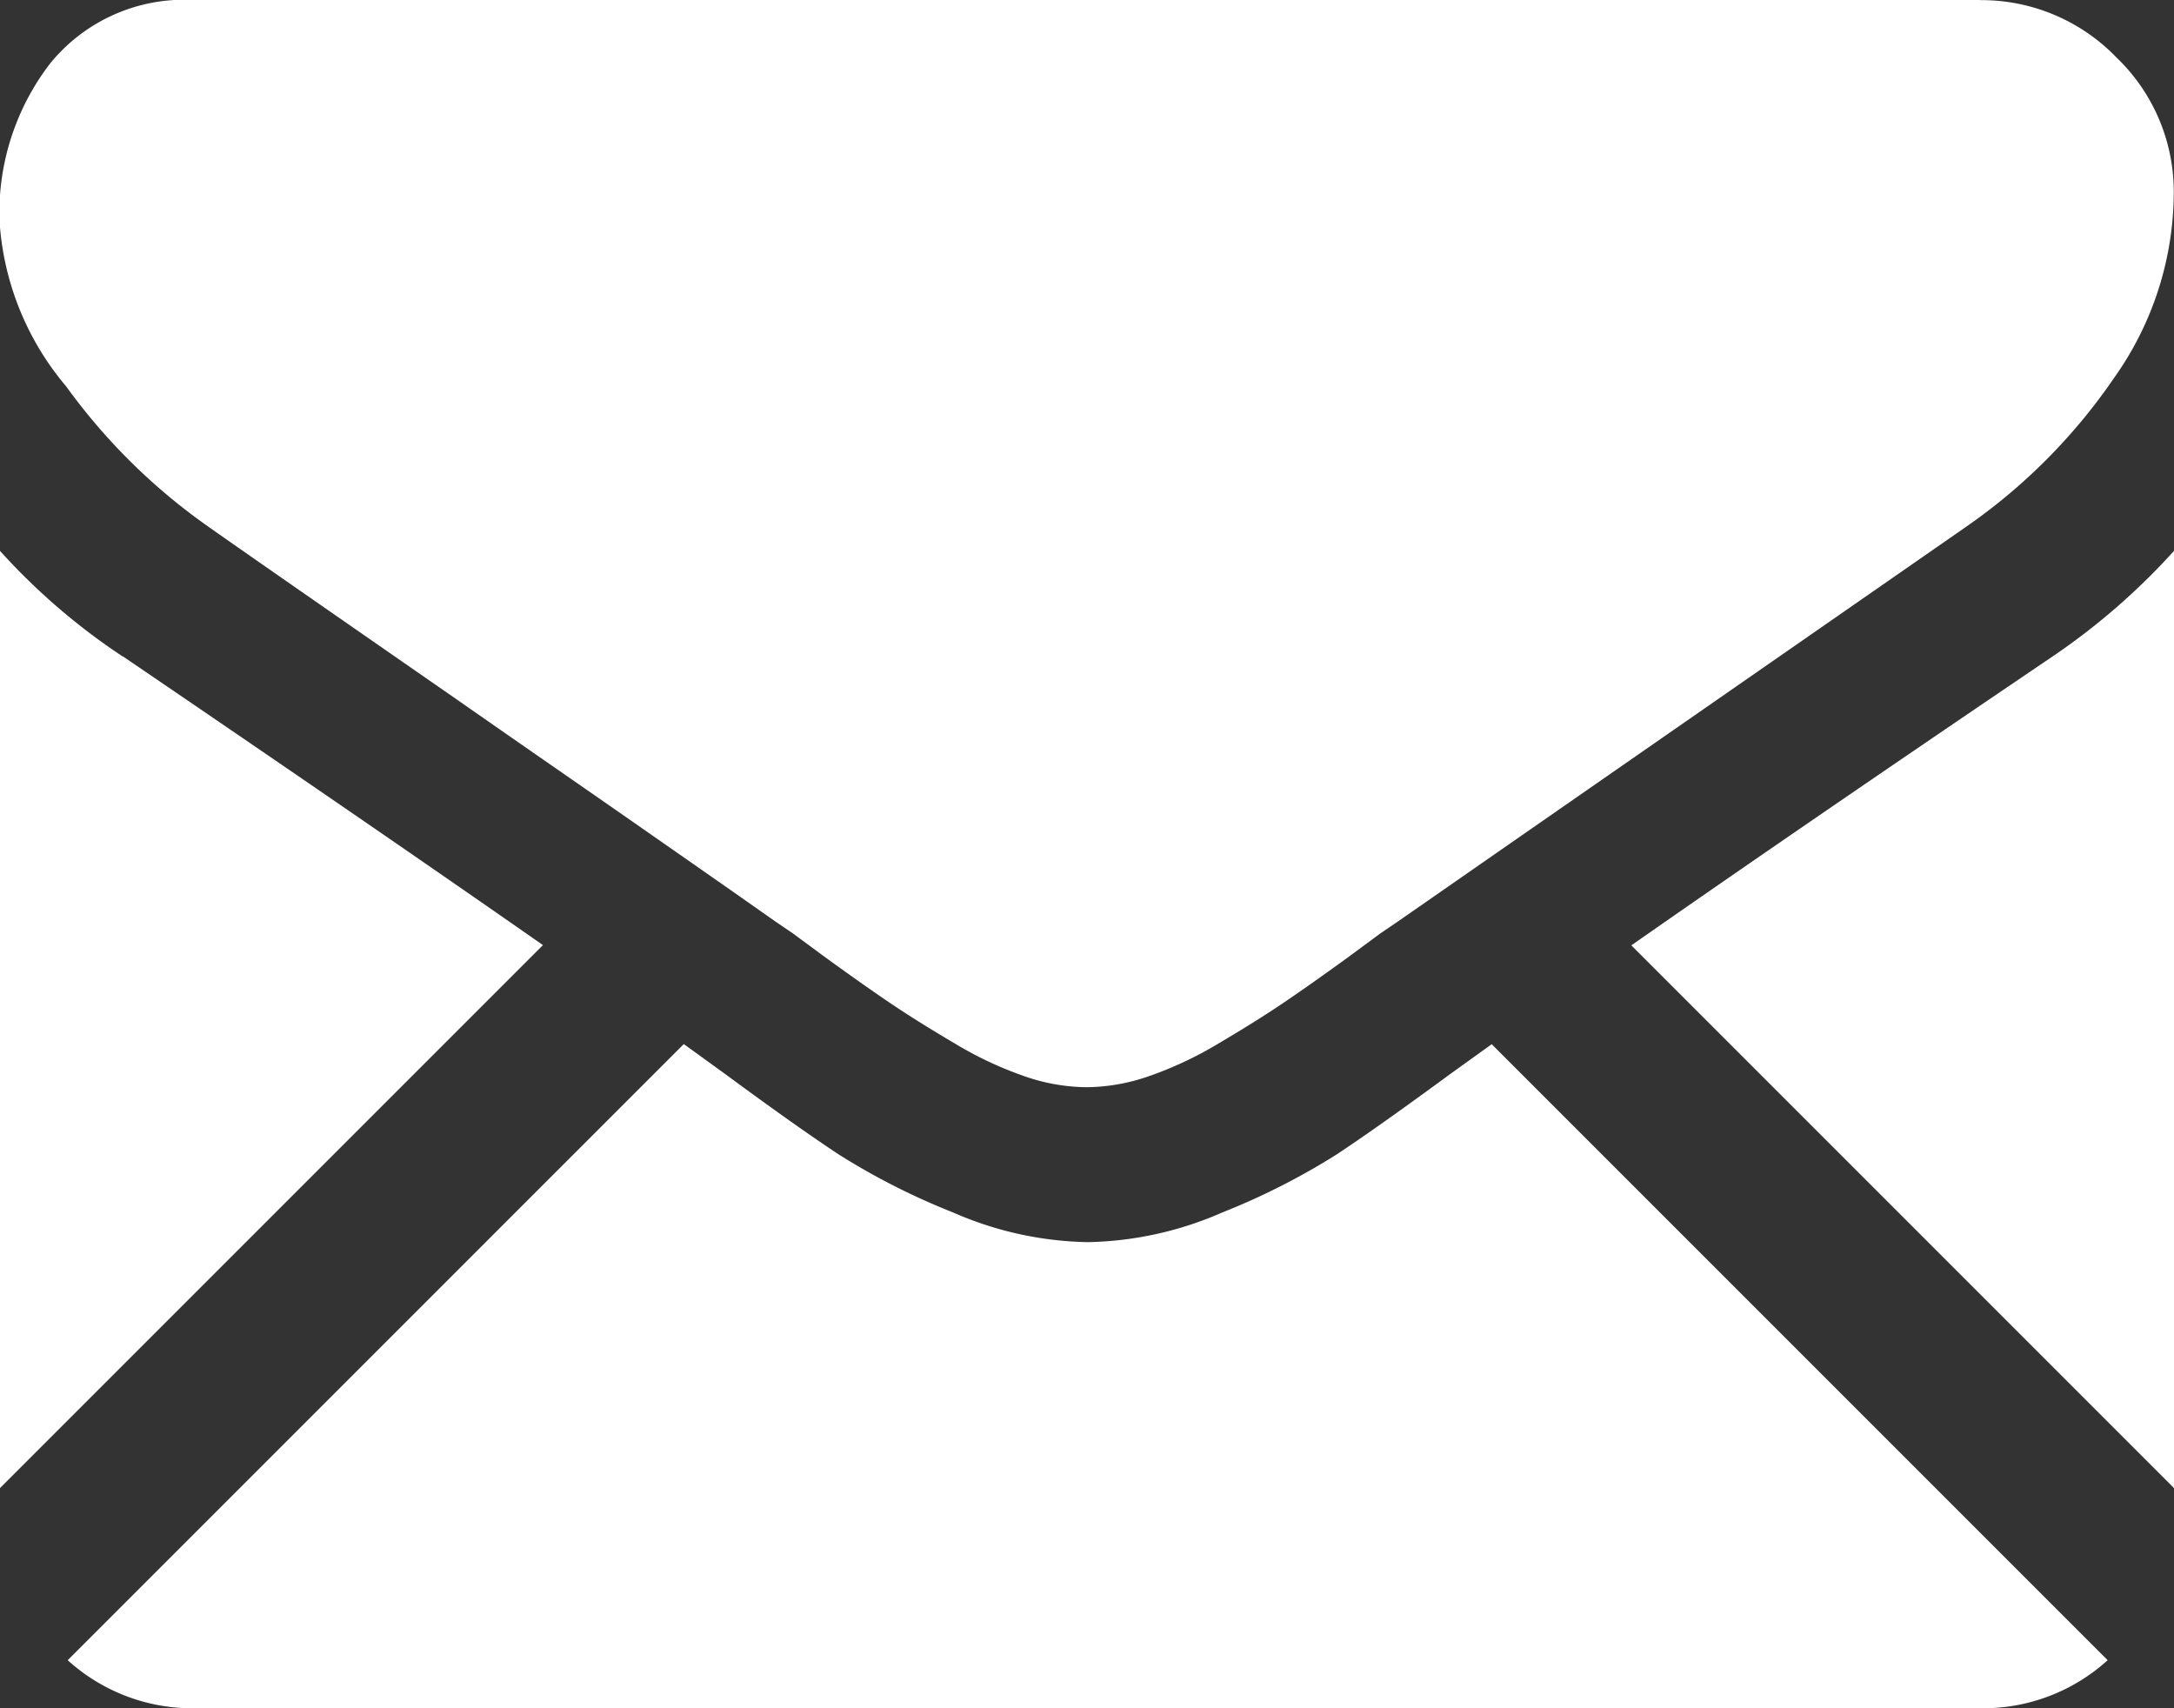
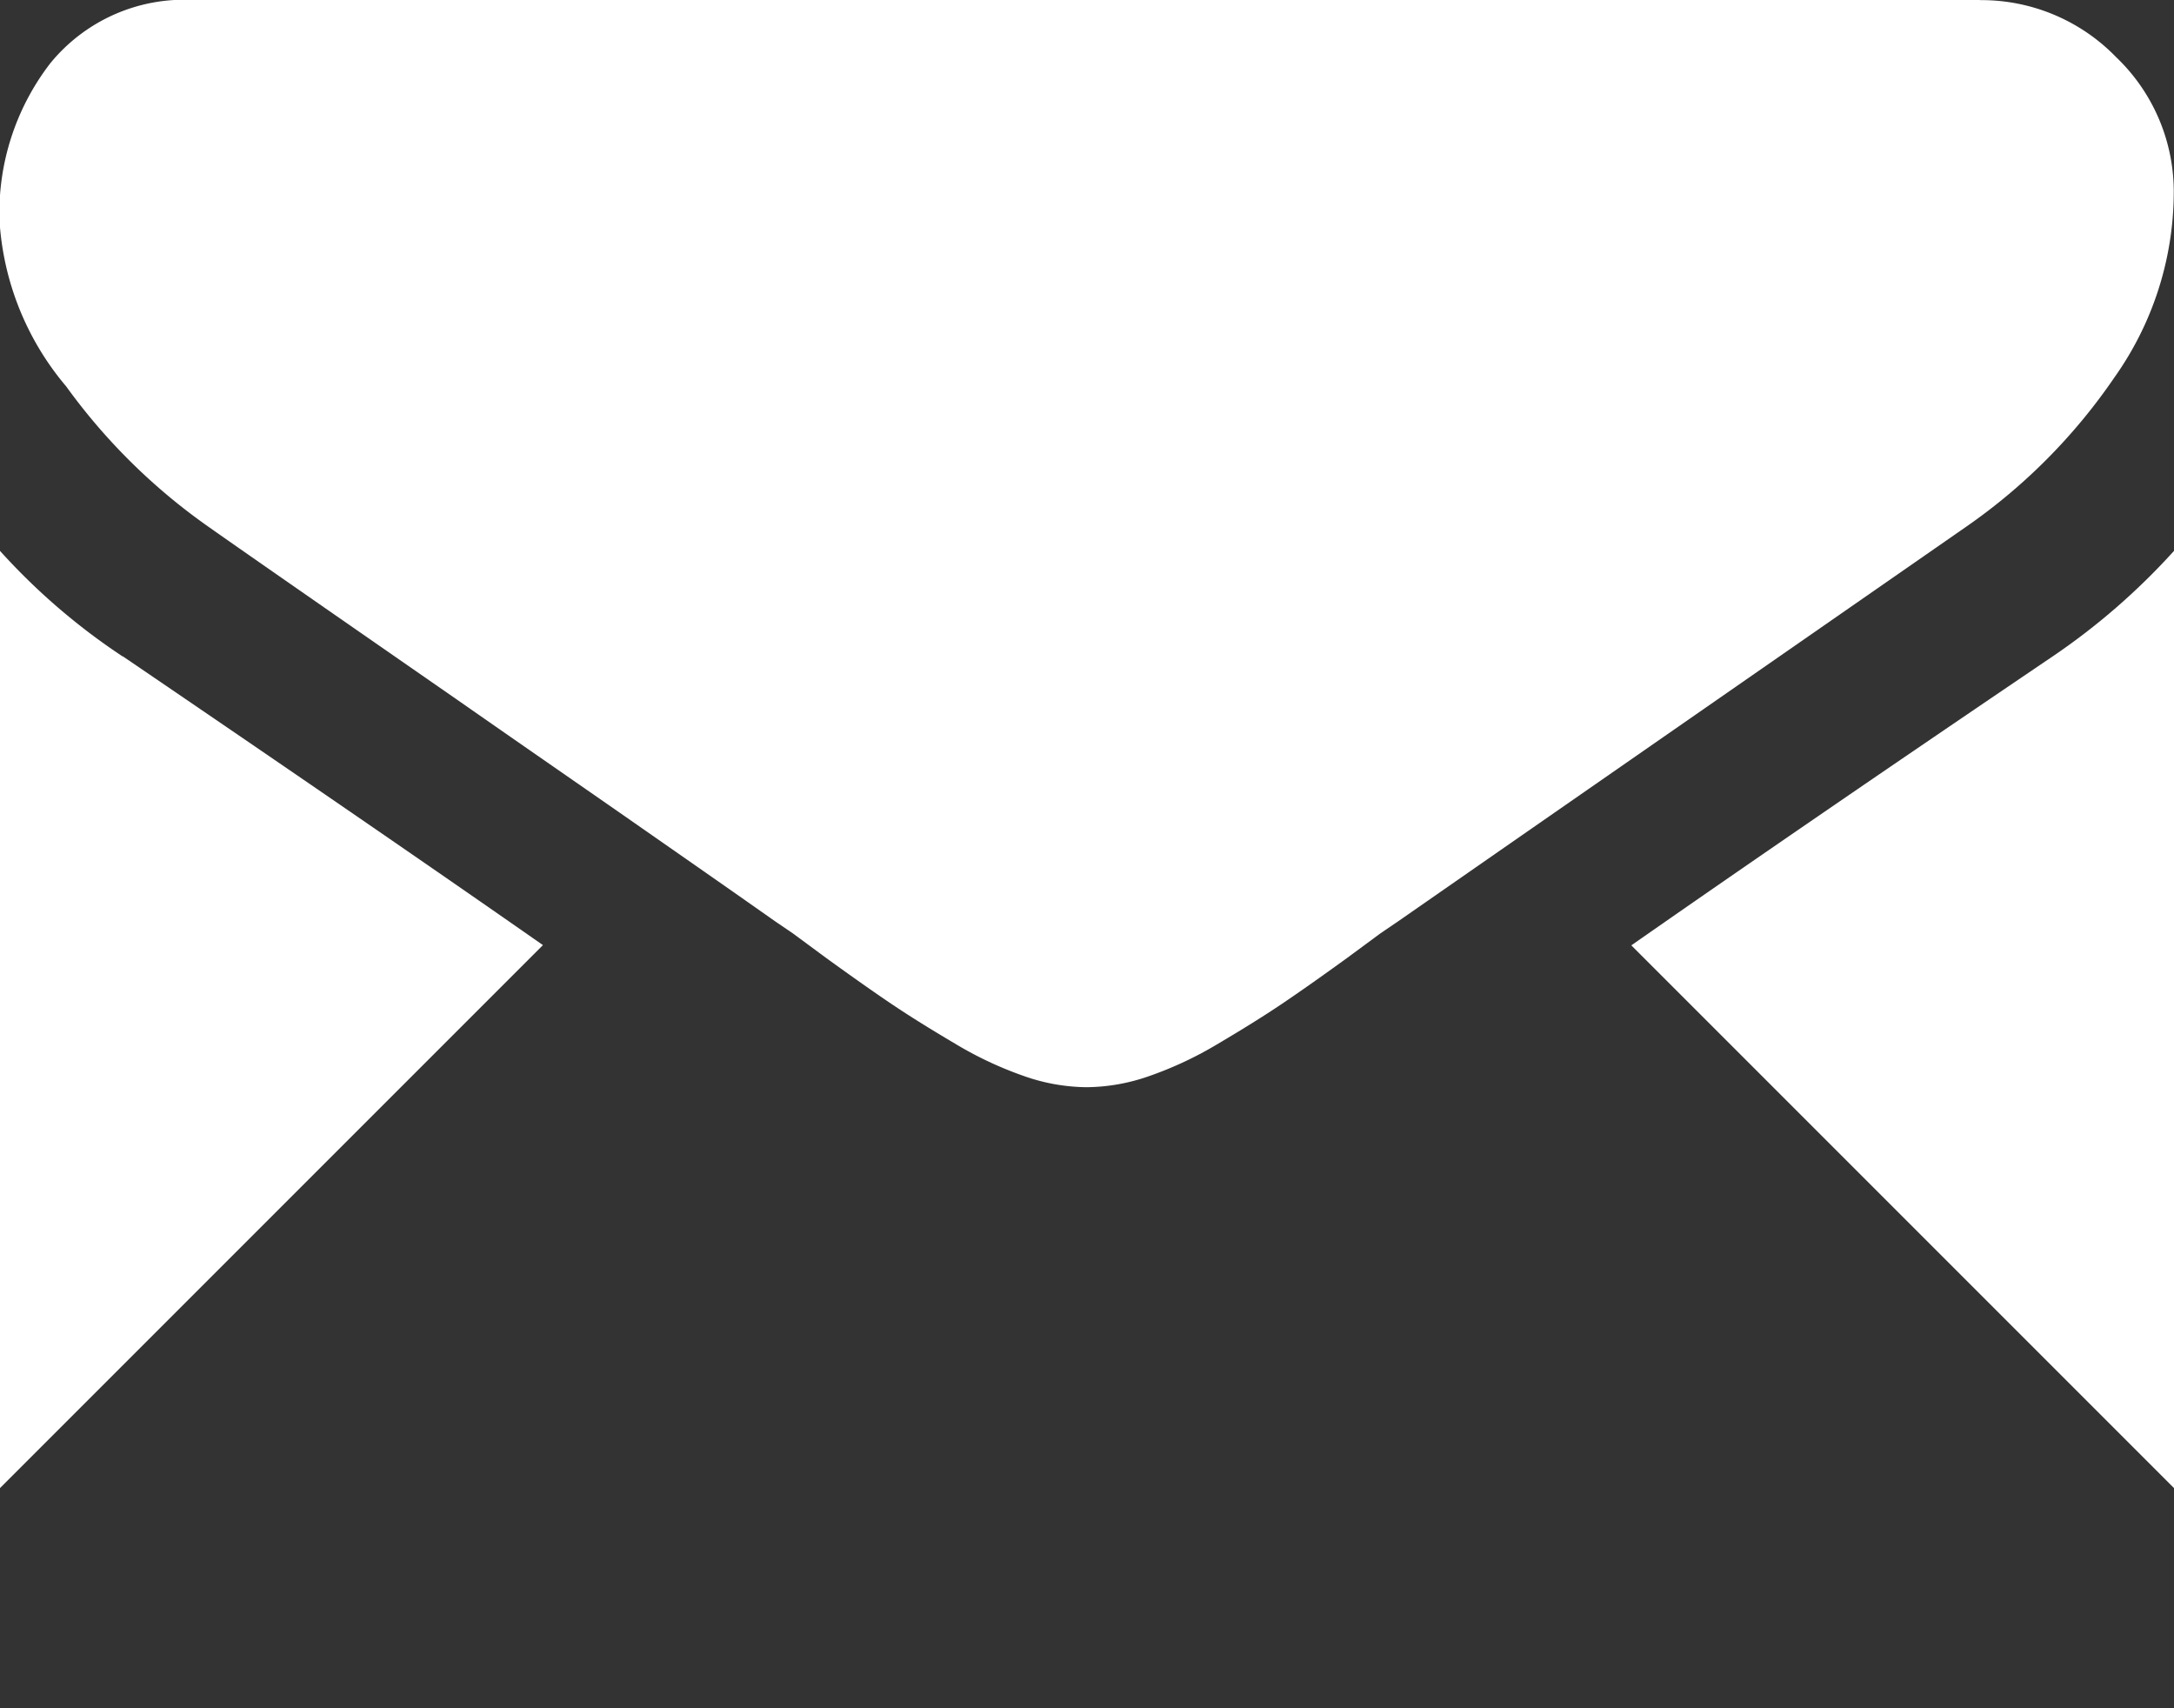
<svg xmlns="http://www.w3.org/2000/svg" width="17.598" height="13.827">
  <rect width="100%" height="100%" fill="#333333" stroke="none" />
  <g data-name="Grupo 50" fill="#fff">
-     <path data-name="Caminho 80" d="M16.031 13.827a1.5 1.5 0 001.03-.389l-4.986-4.986-.345.248q-.56.412-.908.643a5.6 5.6 0 01-.928.471 2.83 2.83 0 01-1.08.24h-.019a2.827 2.827 0 01-1.08-.24 5.588 5.588 0 01-.928-.471q-.349-.231-.908-.643l-.344-.249-4.987 4.987a1.5 1.5 0 001.03.389zm0 0" />
    <path data-name="Caminho 81" d="M.992 5.313A5.2 5.2 0 010 4.459v7.586L4.395 7.65q-1.319-.921-3.4-2.337zm0 0" />
    <path data-name="Caminho 82" d="M16.616 5.313q-2.006 1.358-3.411 2.339l4.393 4.393V4.459a5.424 5.424 0 01-.982.854zm0 0" />
    <path data-name="Caminho 83" d="M16.027 0H1.572A1.4 1.4 0 00.408.511a1.982 1.982 0 00-.412 1.276 2.294 2.294 0 00.54 1.341 4.874 4.874 0 001.149 1.134q.334.236 2.013 1.4c.6.419 1.13.784 1.582 1.1.385.268.717.5.991.693l.147.1.271.2q.319.231.53.373t.511.319a2.981 2.981 0 00.565.265 1.56 1.56 0 00.491.088h.02a1.561 1.561 0 00.491-.088 2.981 2.981 0 00.565-.265q.3-.177.511-.319t.53-.373l.271-.2.147-.1.994-.691 3.6-2.5a4.674 4.674 0 001.2-1.208 2.6 2.6 0 00.481-1.483 1.506 1.506 0 00-.466-1.11 1.518 1.518 0 00-1.1-.462zm0 0" />
  </g>
</svg>